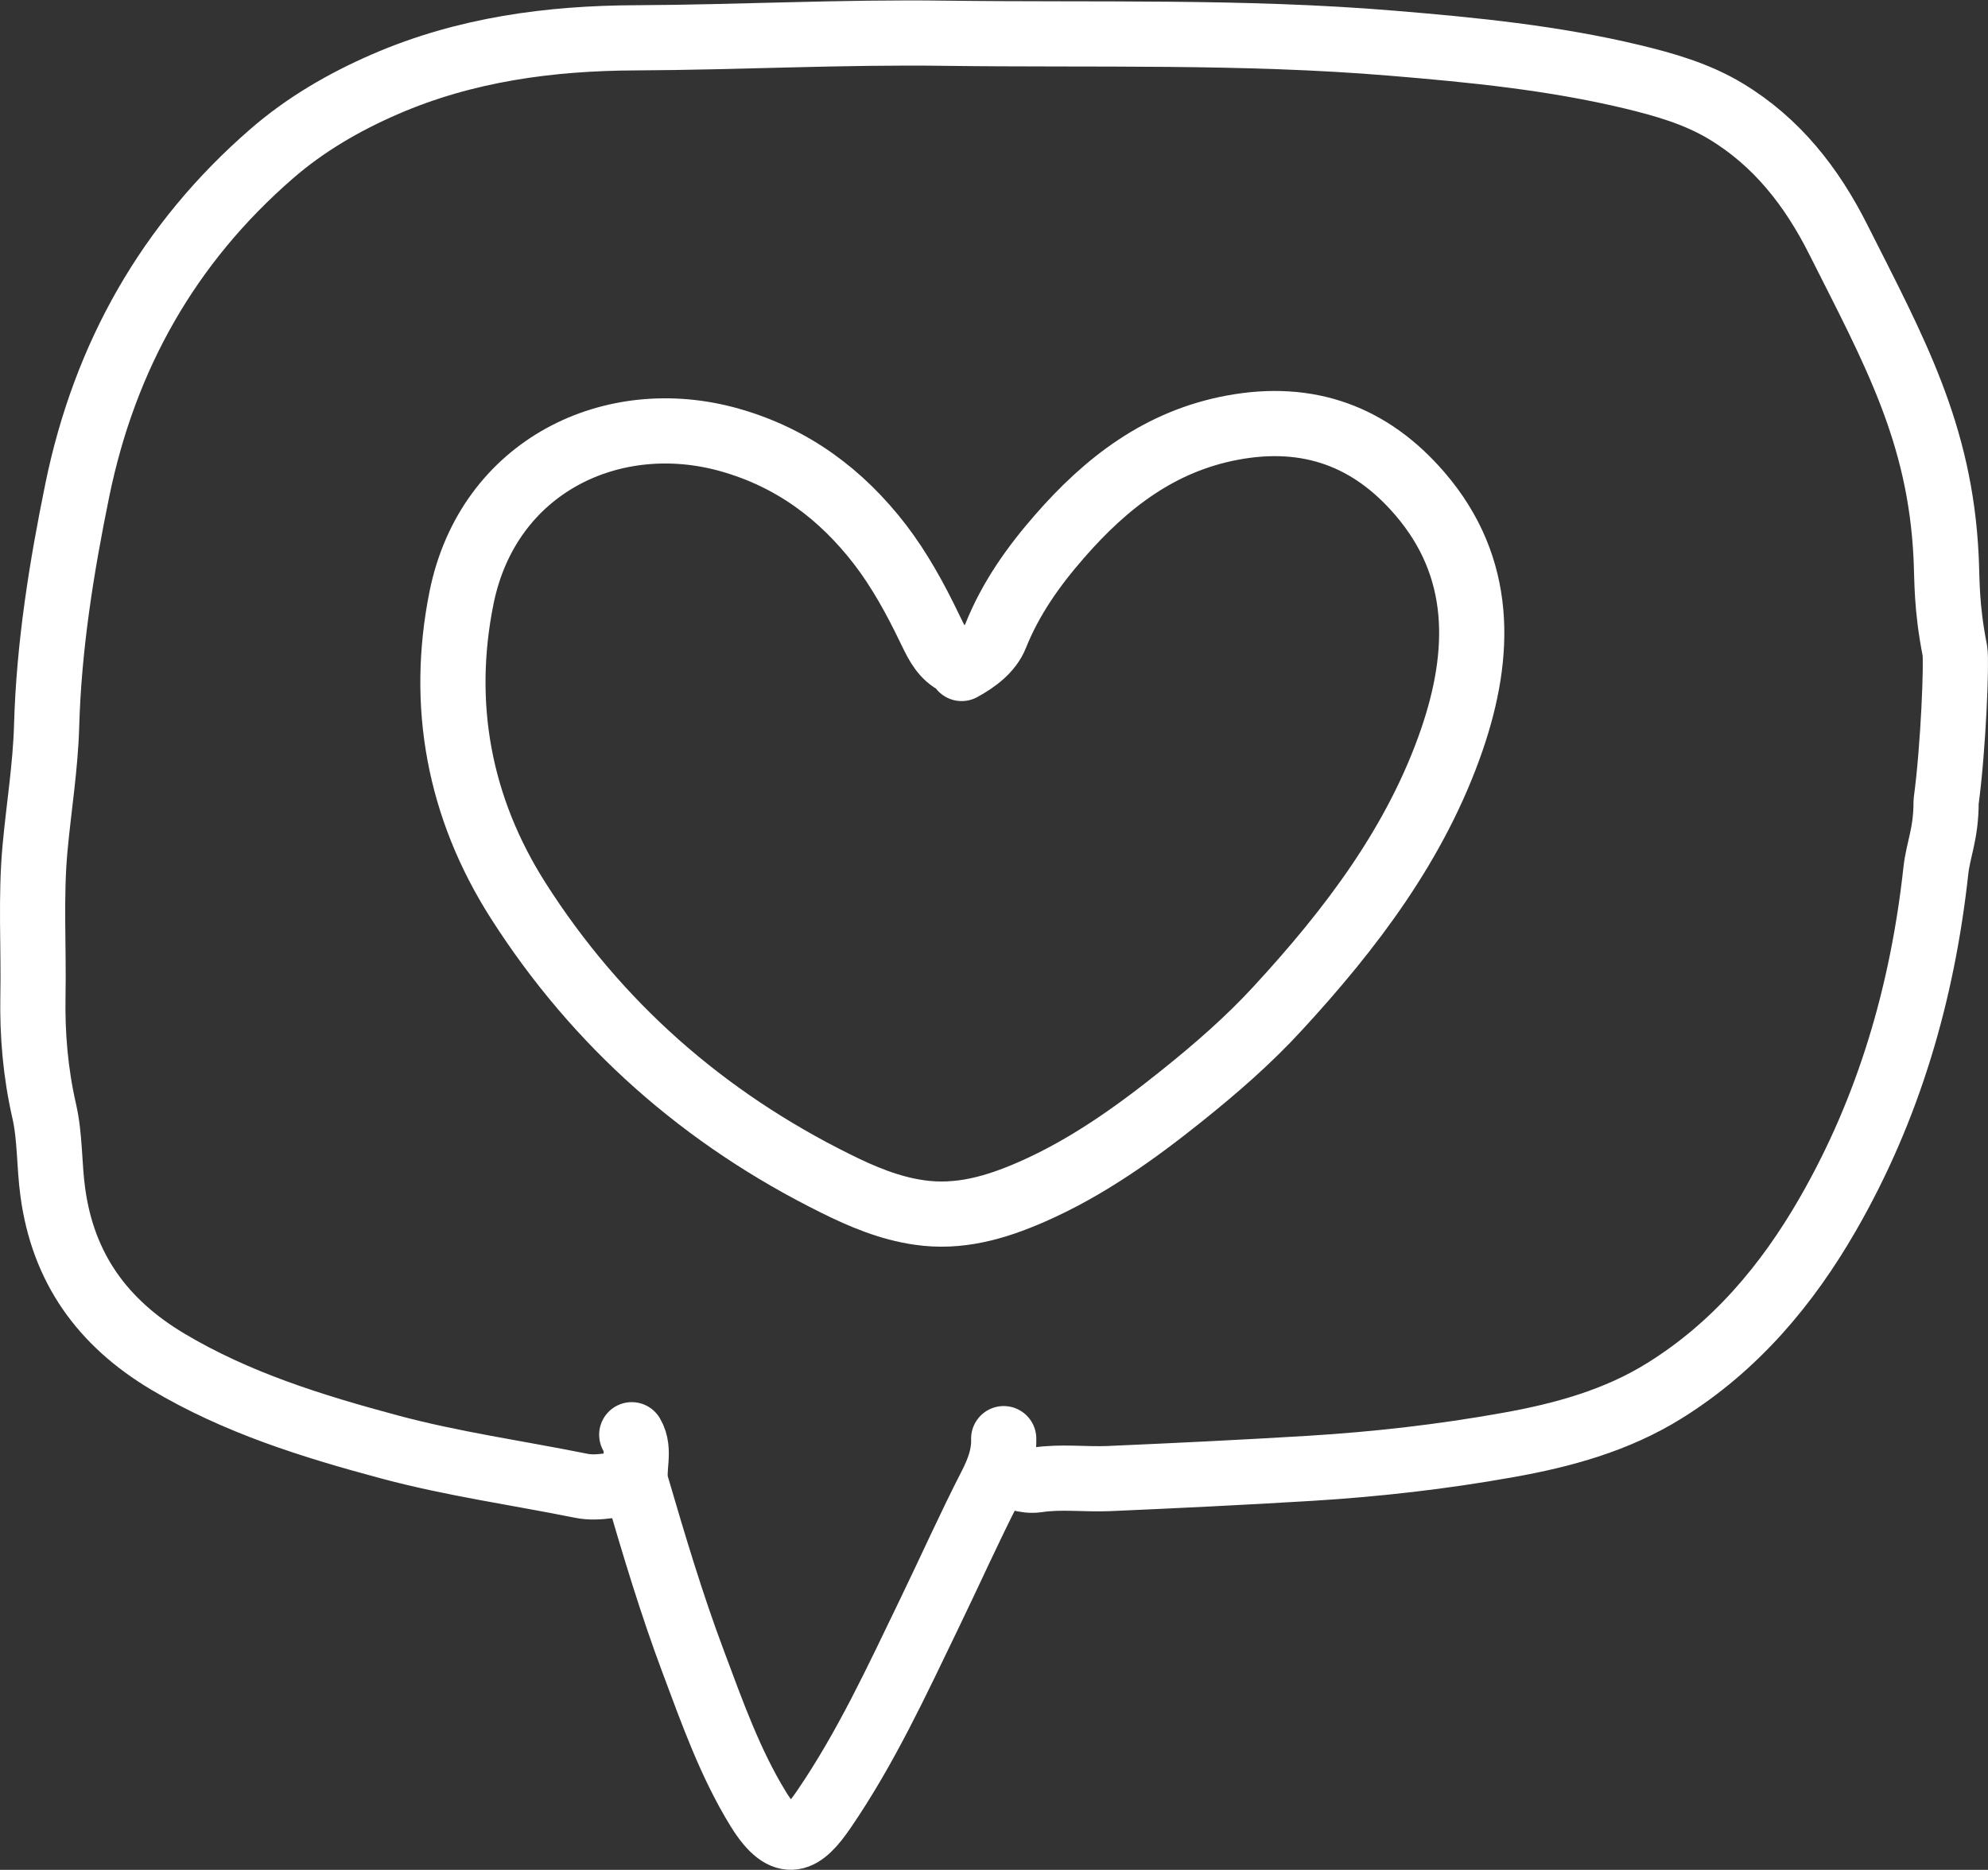
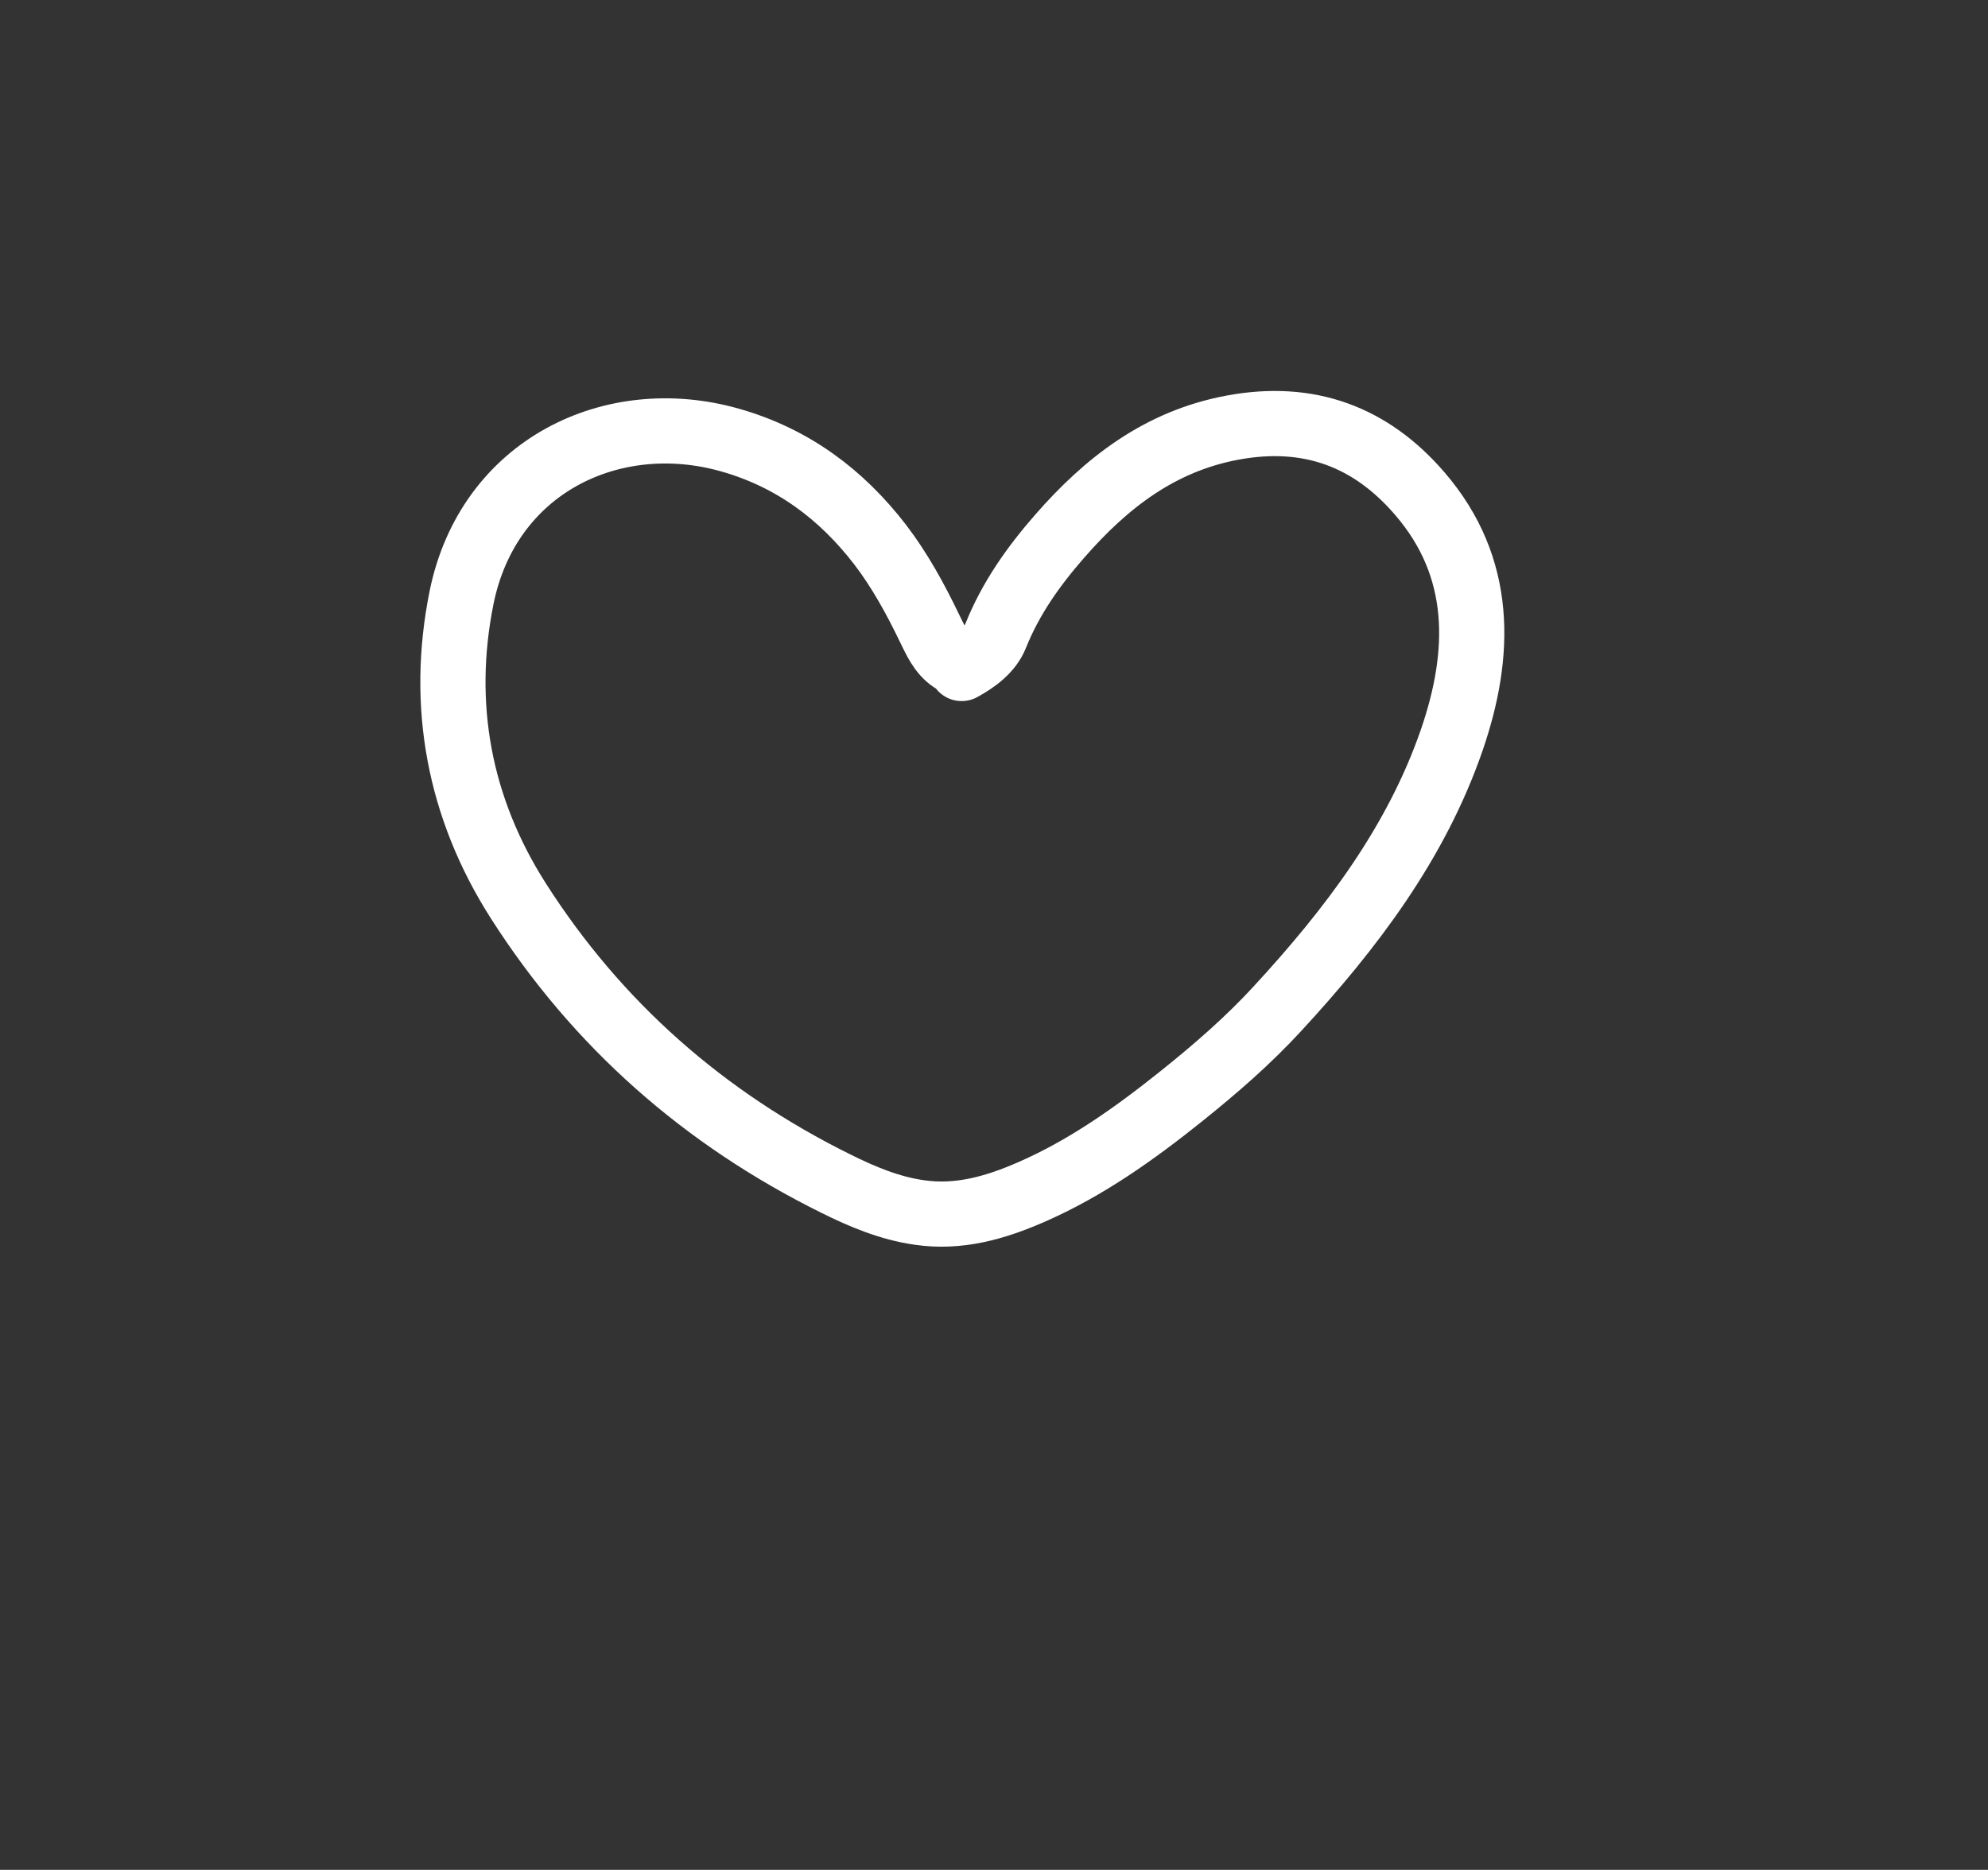
<svg xmlns="http://www.w3.org/2000/svg" id="_レイヤー_2" viewBox="0 0 121.97 114.74">
  <rect x="0" y="0" width="121.97" height="114.74" fill="#333333" stroke="none" />
  <defs>
    <style>.cls-1{fill:none;stroke:#fff;stroke-linecap:round;stroke-linejoin:round;stroke-width:4px;}</style>
  </defs>
  <g id="_レイヤー_1-2">
-     <path class="cls-1" d="m61.58,88.28c.03,1.04-.31,1.95-.79,2.89-1.33,2.59-2.51,5.24-3.78,7.86-1.98,4.1-3.89,8.24-6.48,12.02-1.26,1.84-2.35,2.64-4-.03-1.73-2.81-2.83-5.93-3.98-9-1.34-3.56-2.43-7.22-3.5-10.87-.29-.97.3-2.11-.29-3.11" />
    <path class="cls-1" d="m58.41,40.51c-.7-.47-1.03-1.25-1.39-1.98-.86-1.79-1.82-3.54-3.02-5.11-2.38-3.09-5.37-5.33-9.22-6.42-7.19-2.04-14.82,1.59-16.46,9.66-1.33,6.58-.16,12.9,3.47,18.6,4.85,7.61,11.41,13.37,19.49,17.37,1.61.8,3.29,1.51,5.11,1.77,2.44.36,4.68-.29,6.88-1.25,3.39-1.48,6.37-3.61,9.23-5.9,2.07-1.66,4.08-3.4,5.88-5.36,4.51-4.89,8.52-10.17,10.7-16.51,1.8-5.25,1.95-10.54-1.97-15.09-3.01-3.5-6.81-4.92-11.49-4.05-4.46.83-7.75,3.39-10.61,6.67-1.6,1.83-3,3.8-3.92,6.1-.36.9-1.21,1.53-2.09,2.01" />
-     <path class="cls-1" d="m38.9,91.03c-1.09-.02-2.13.37-3.25.14-3.92-.79-7.88-1.34-11.75-2.38-4.73-1.27-9.38-2.71-13.63-5.25-3.98-2.38-6.4-5.72-7.03-10.38-.23-1.67-.16-3.39-.53-4.99-.53-2.33-.73-4.65-.69-7.01.06-3.04-.15-6.09.13-9.12.23-2.5.64-5,.71-7.5.14-4.91.91-9.71,1.89-14.5,1.69-8.2,5.59-15.11,11.91-20.6,2.07-1.8,4.44-3.18,6.98-4.28,4.92-2.13,10.1-2.82,15.38-2.84,6.33-.03,12.66-.37,19-.28,9.13.12,18.26-.15,27.38.61,4.96.41,9.9.9,14.74,2.06,1.99.48,3.98,1.05,5.75,2.12,3.12,1.88,5.27,4.64,6.89,7.86,3.43,6.81,6.26,11.87,6.62,19.5.07,1.44,0,3,.54,5.75.11.58-.08,5.84-.54,9.25,0,2-.48,2.89-.63,4.25-.82,7.47-2.88,14.58-6.65,21.11-2.49,4.32-5.66,8.08-9.97,10.77-2.96,1.85-6.26,2.75-9.63,3.35-4.01.72-8.05,1.18-12.12,1.43-4.12.25-8.25.45-12.38.63-1.46.06-2.92-.14-4.38.08-.76.11-1.45-.2-2.12-.49" />
  </g>
</svg>